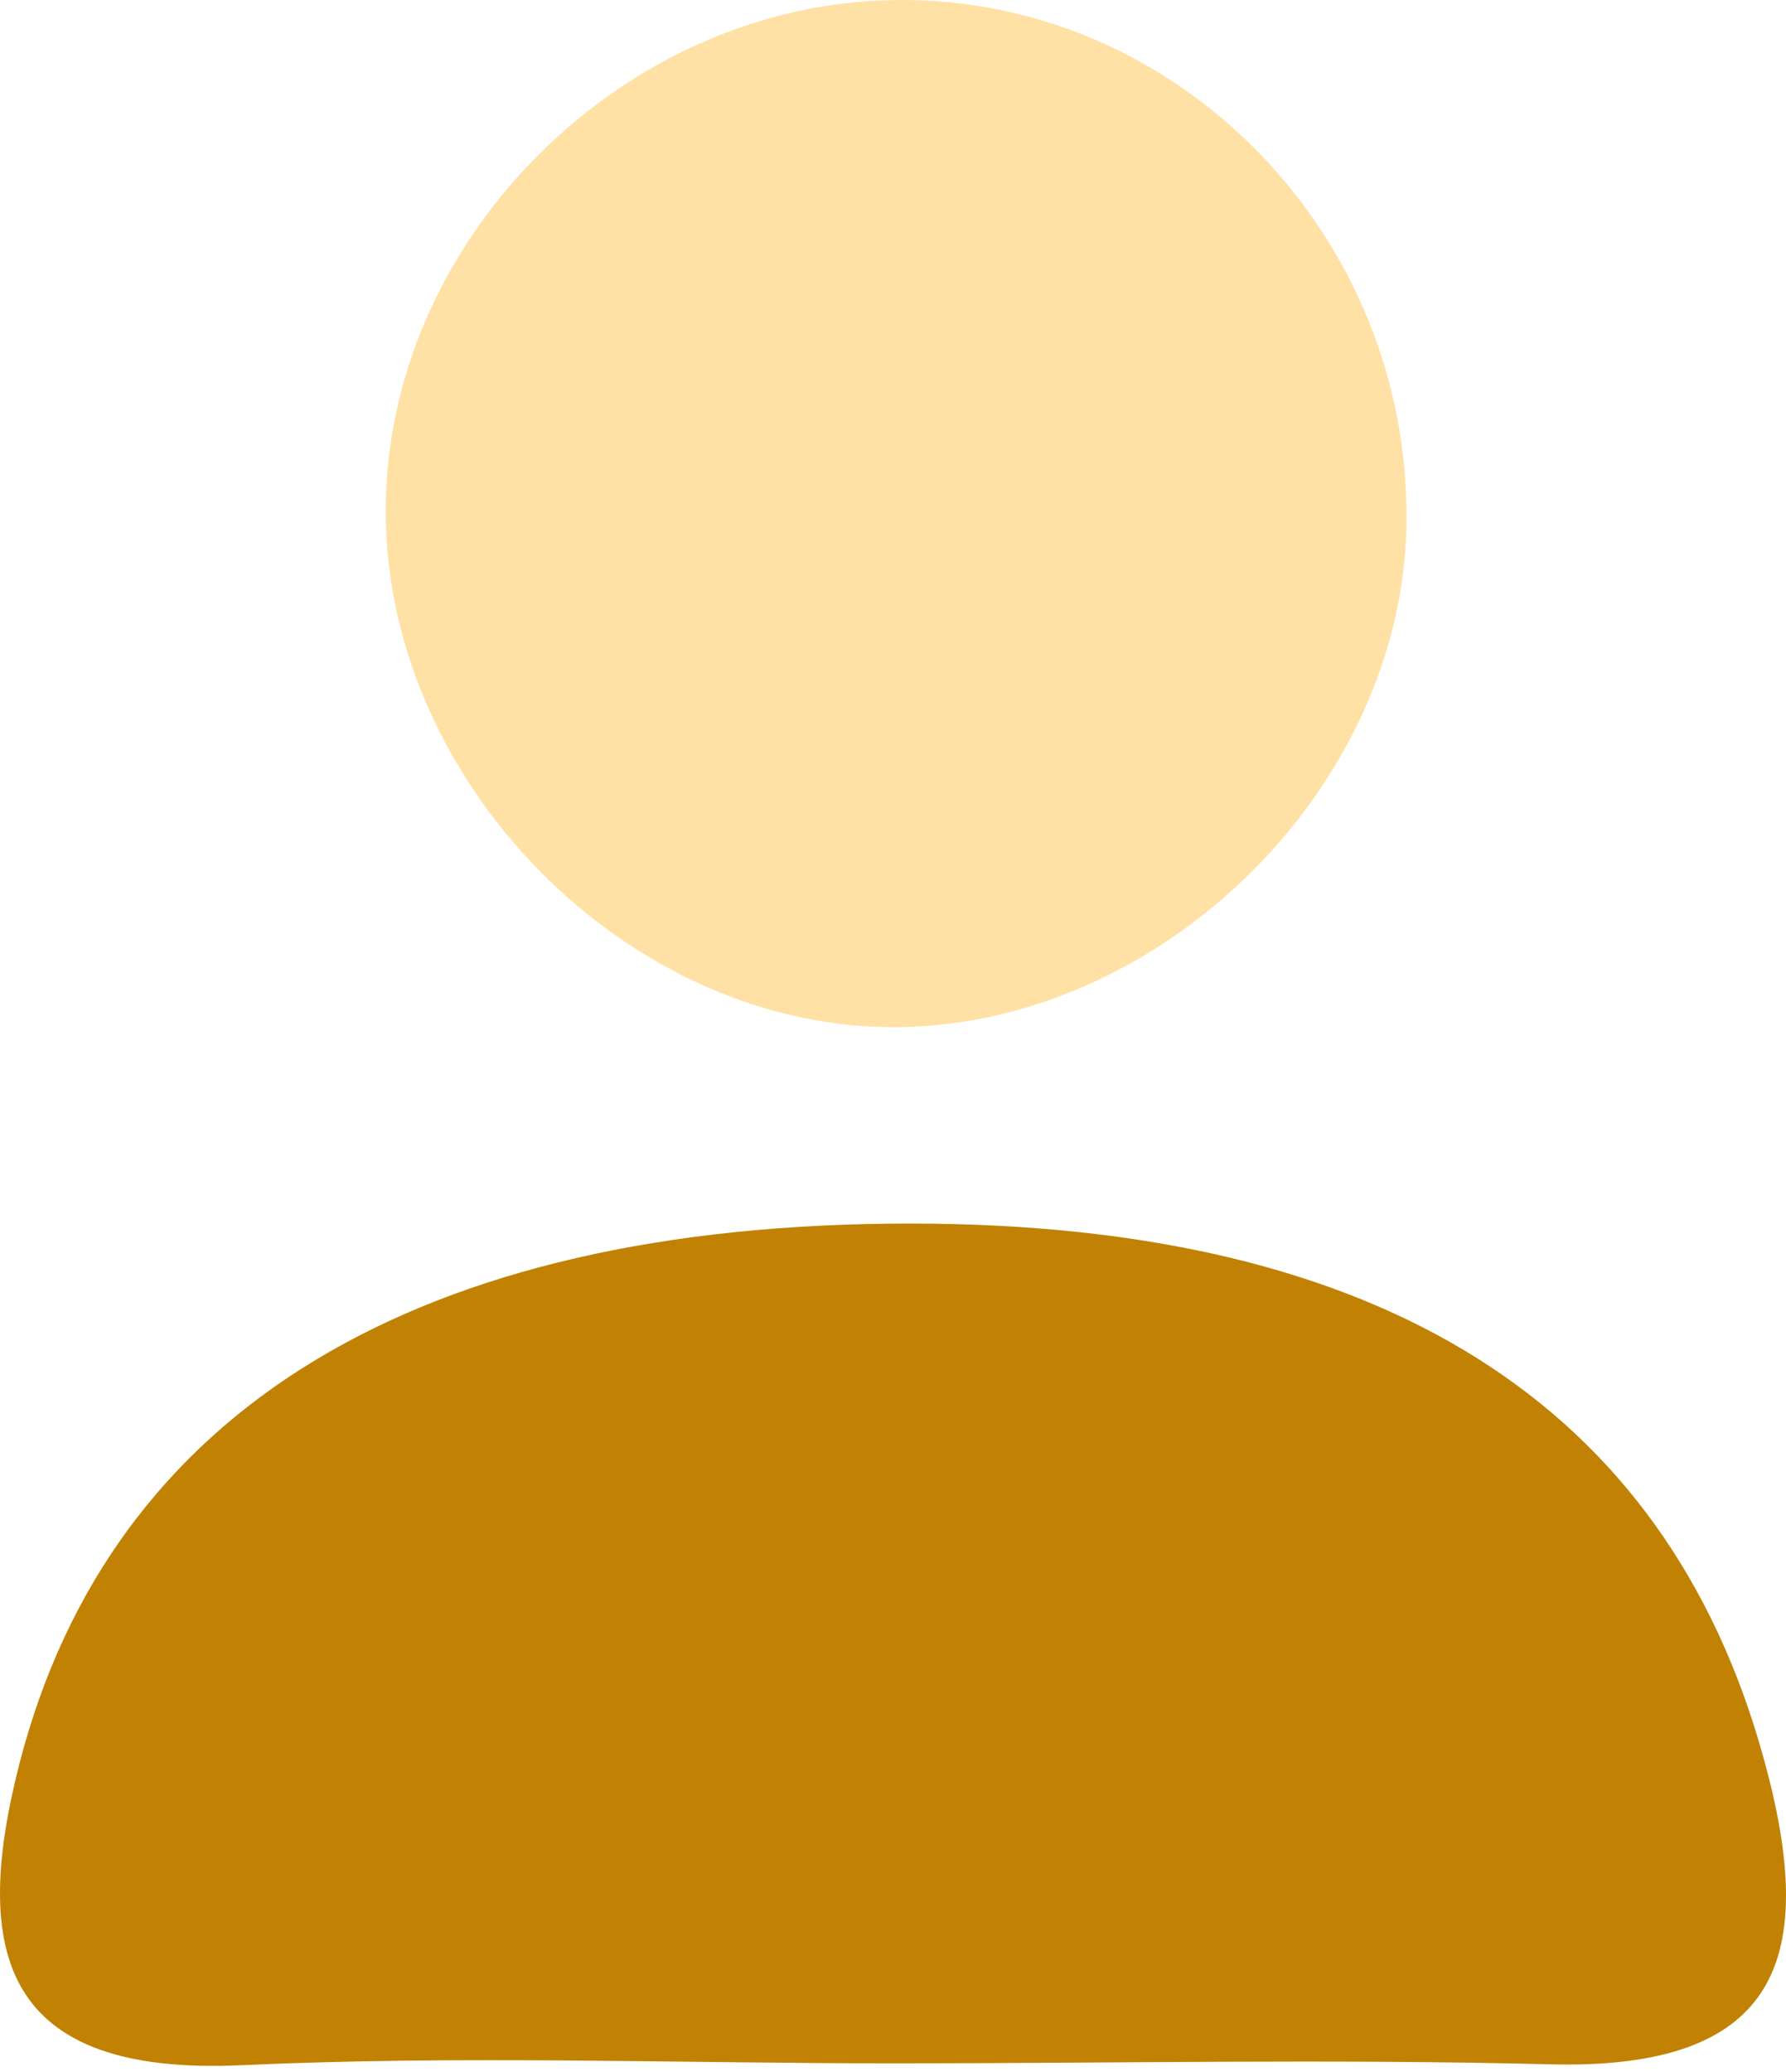
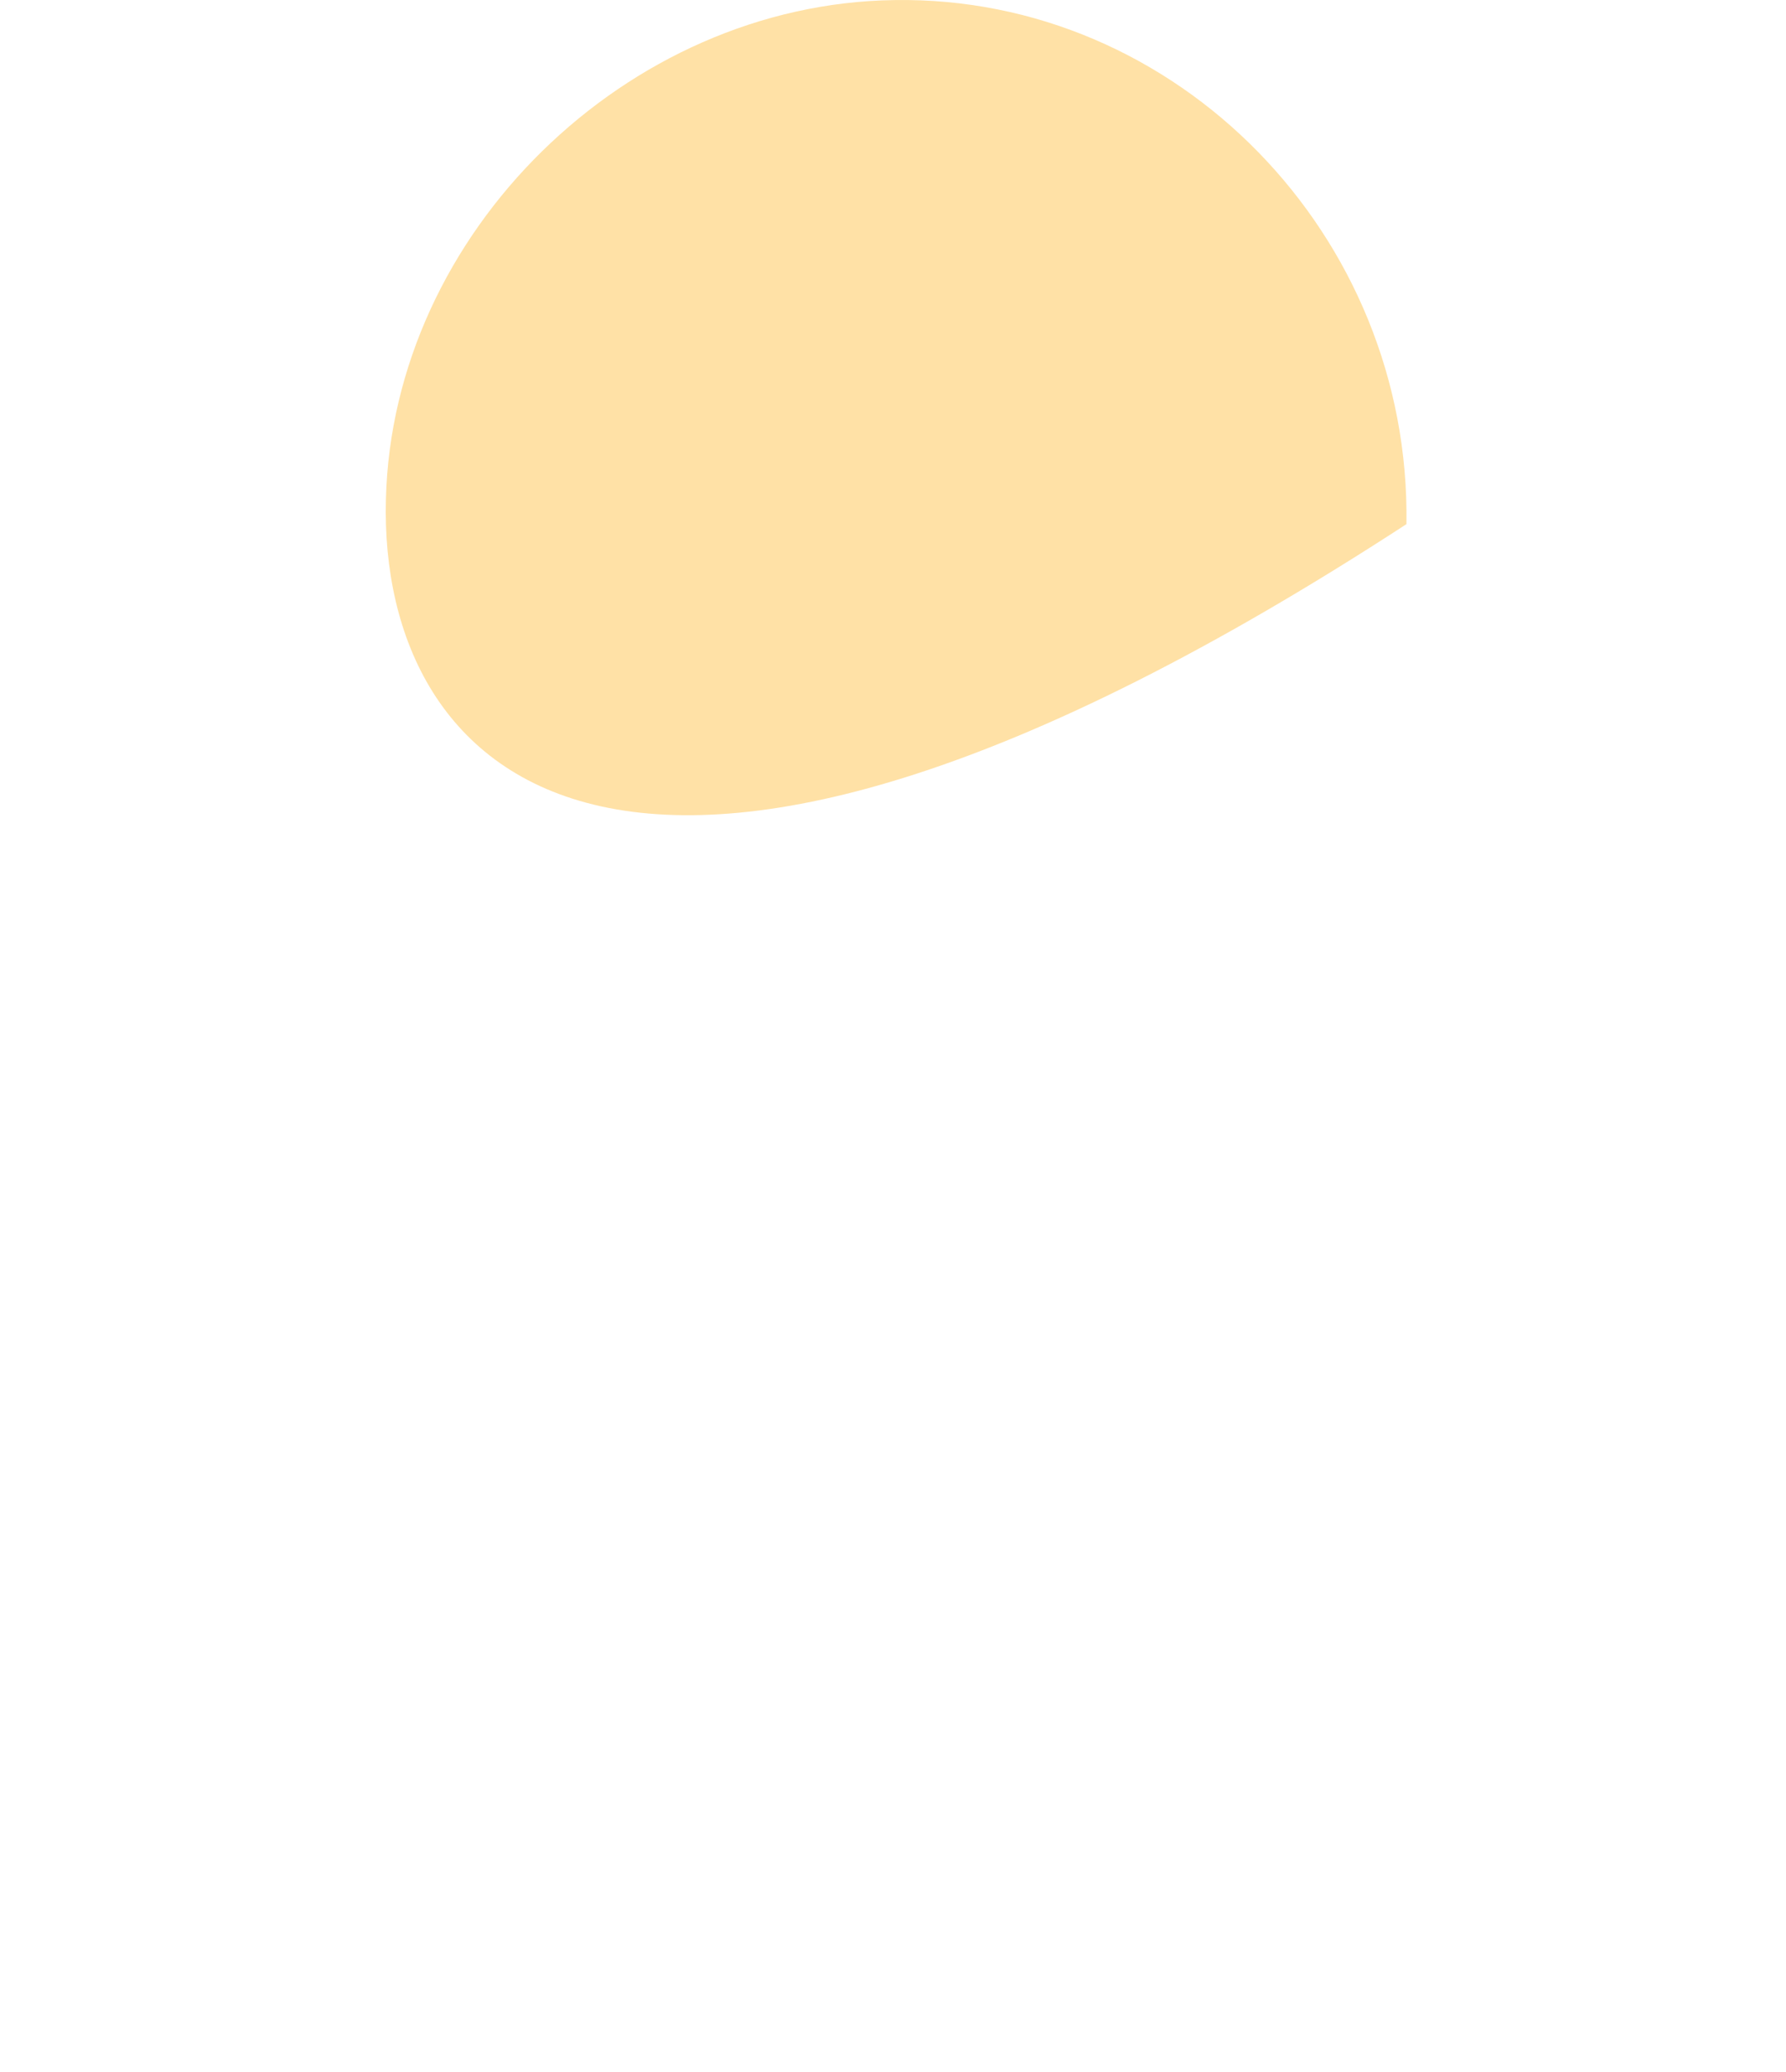
<svg xmlns="http://www.w3.org/2000/svg" width="25" height="29" viewBox="0 0 25 29" fill="none">
-   <path d="M12.532 28.879C9.488 28.879 6.43 28.764 3.385 28.905C0.045 29.059 -0.417 27.35 0.277 24.665C1.561 19.72 5.852 17.125 12.738 17.125C19.354 17.125 23.323 19.668 24.685 24.601C25.456 27.376 24.942 28.982 21.679 28.892C18.634 28.815 15.577 28.879 12.532 28.879Z" fill="#C18203" />
-   <path d="M19.687 7.336C19.636 10.998 16.308 14.312 12.609 14.376C8.78 14.44 5.299 10.882 5.402 6.989C5.492 3.264 8.768 0.052 12.519 0.001C16.476 -0.063 19.751 3.29 19.687 7.336Z" fill="#FFE1A6" />
+   <path d="M19.687 7.336C8.78 14.44 5.299 10.882 5.402 6.989C5.492 3.264 8.768 0.052 12.519 0.001C16.476 -0.063 19.751 3.29 19.687 7.336Z" fill="#FFE1A6" />
</svg>